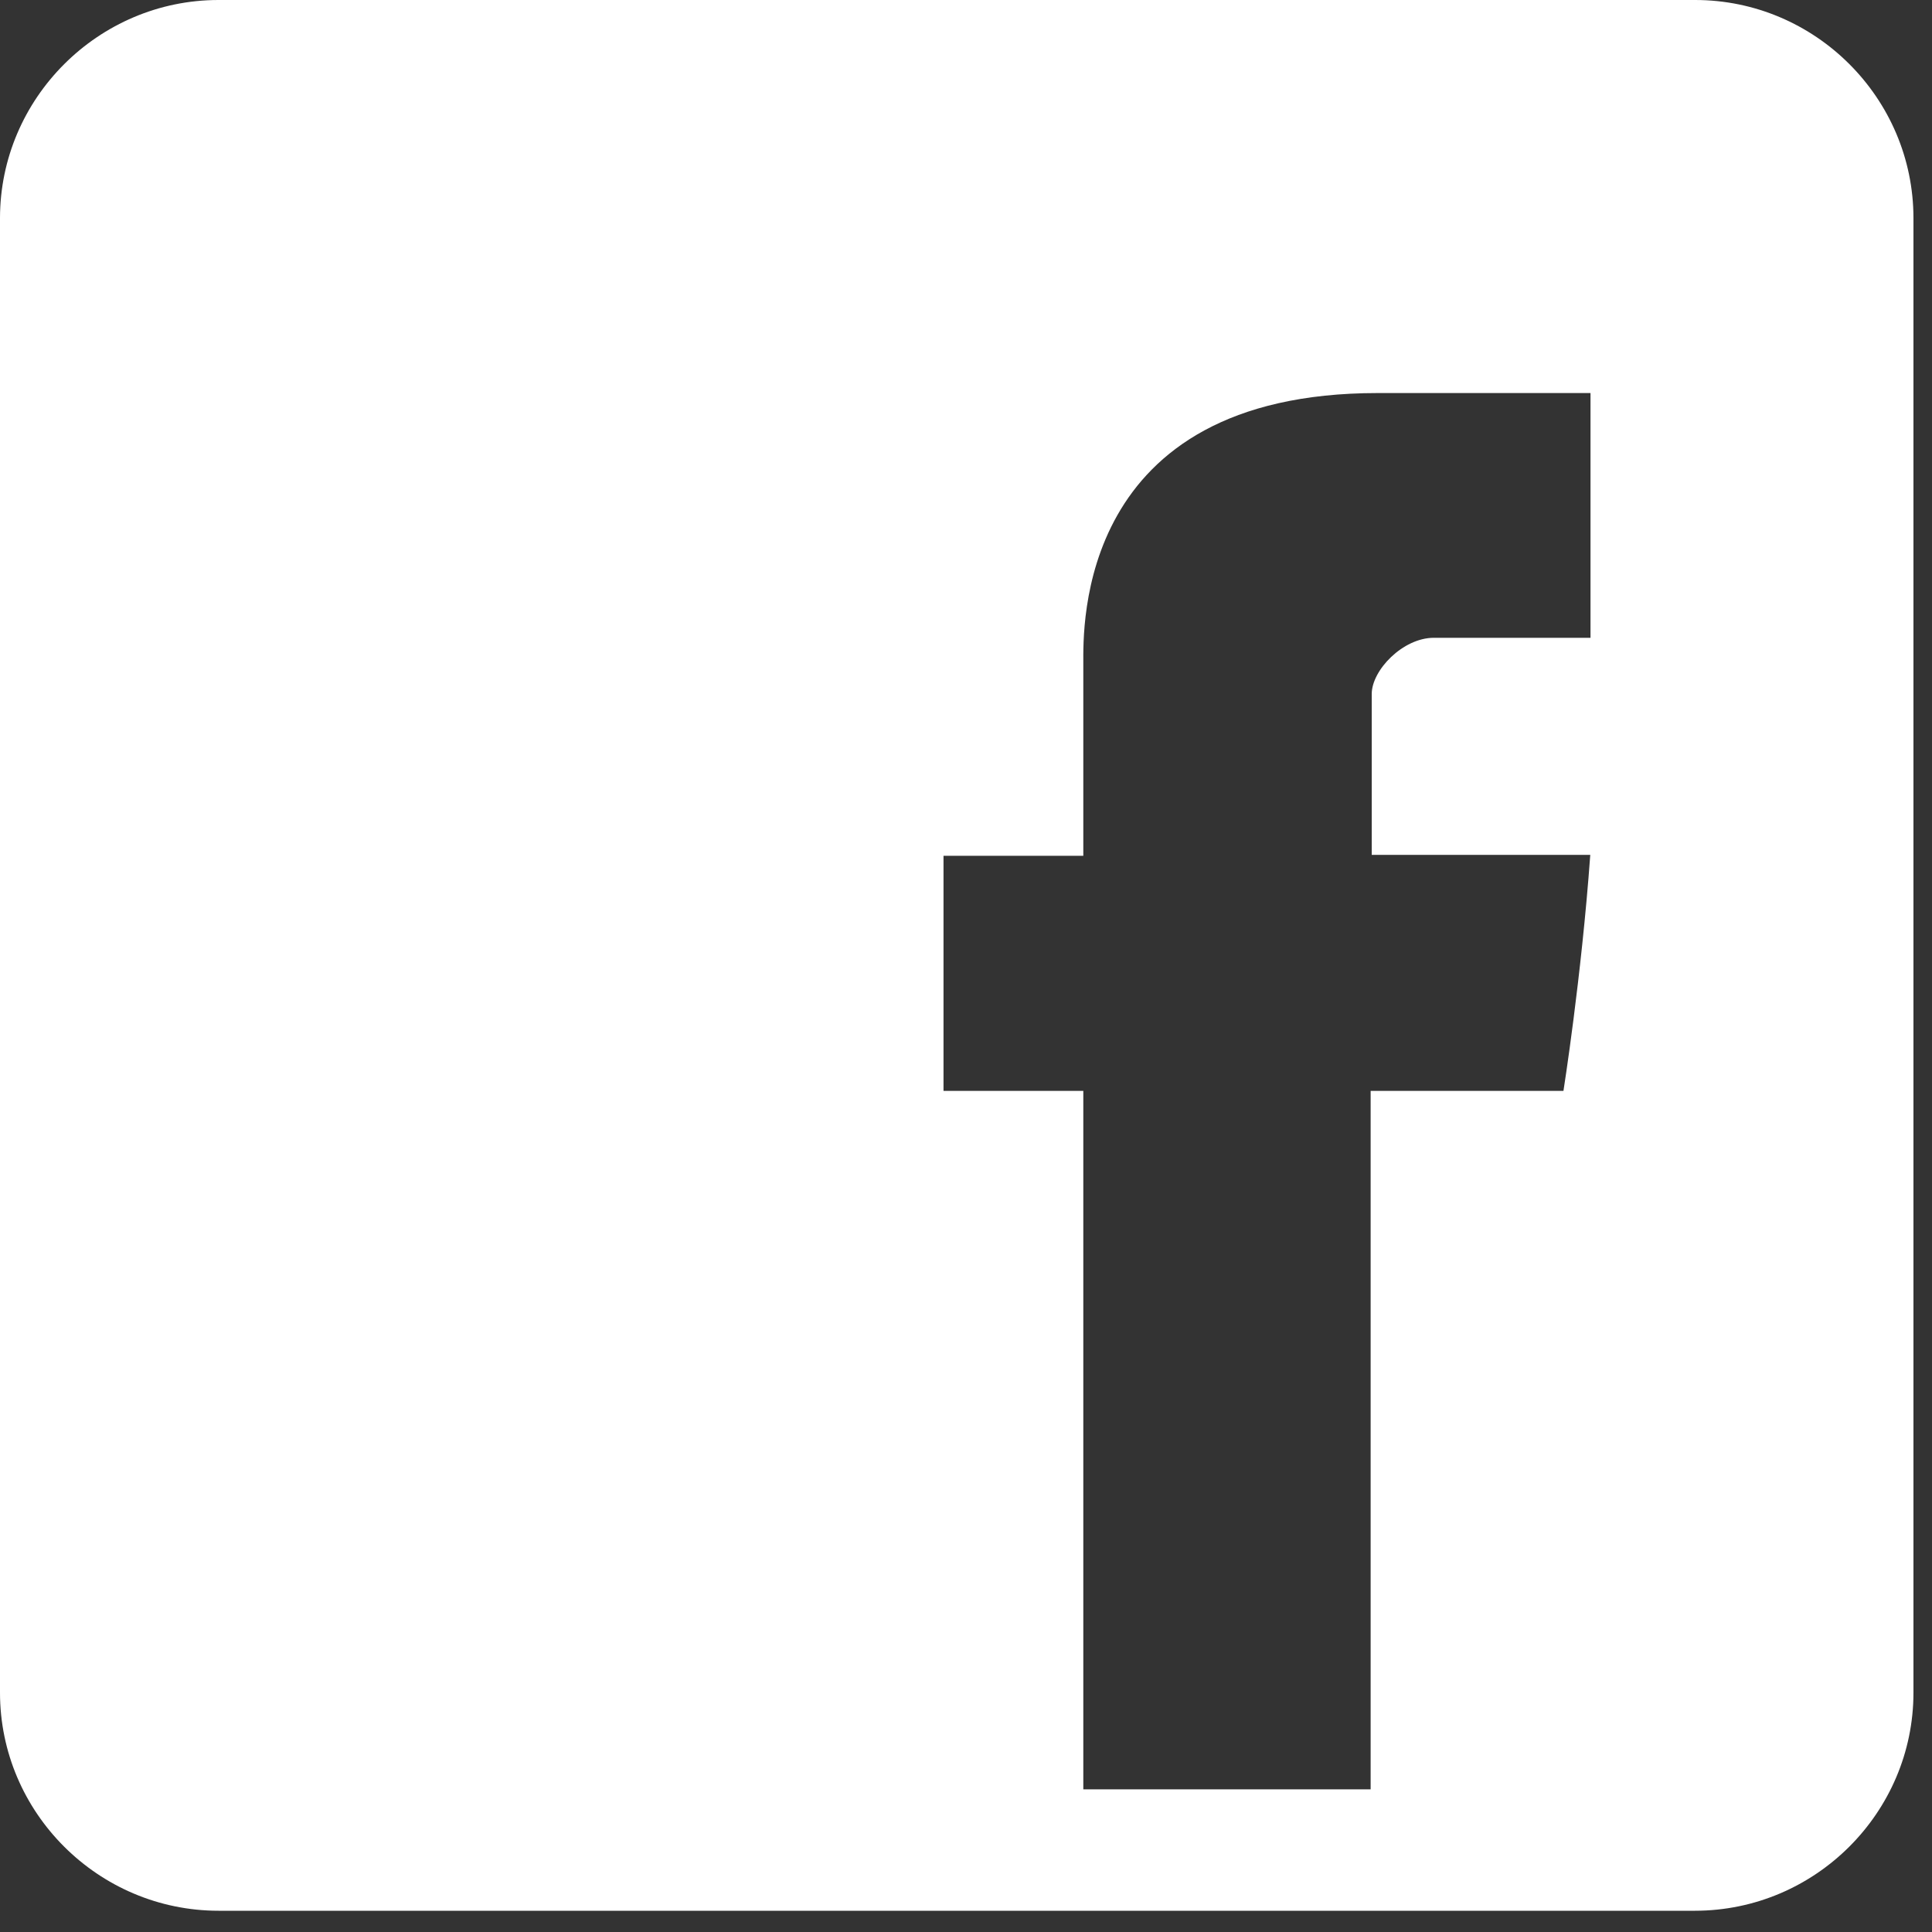
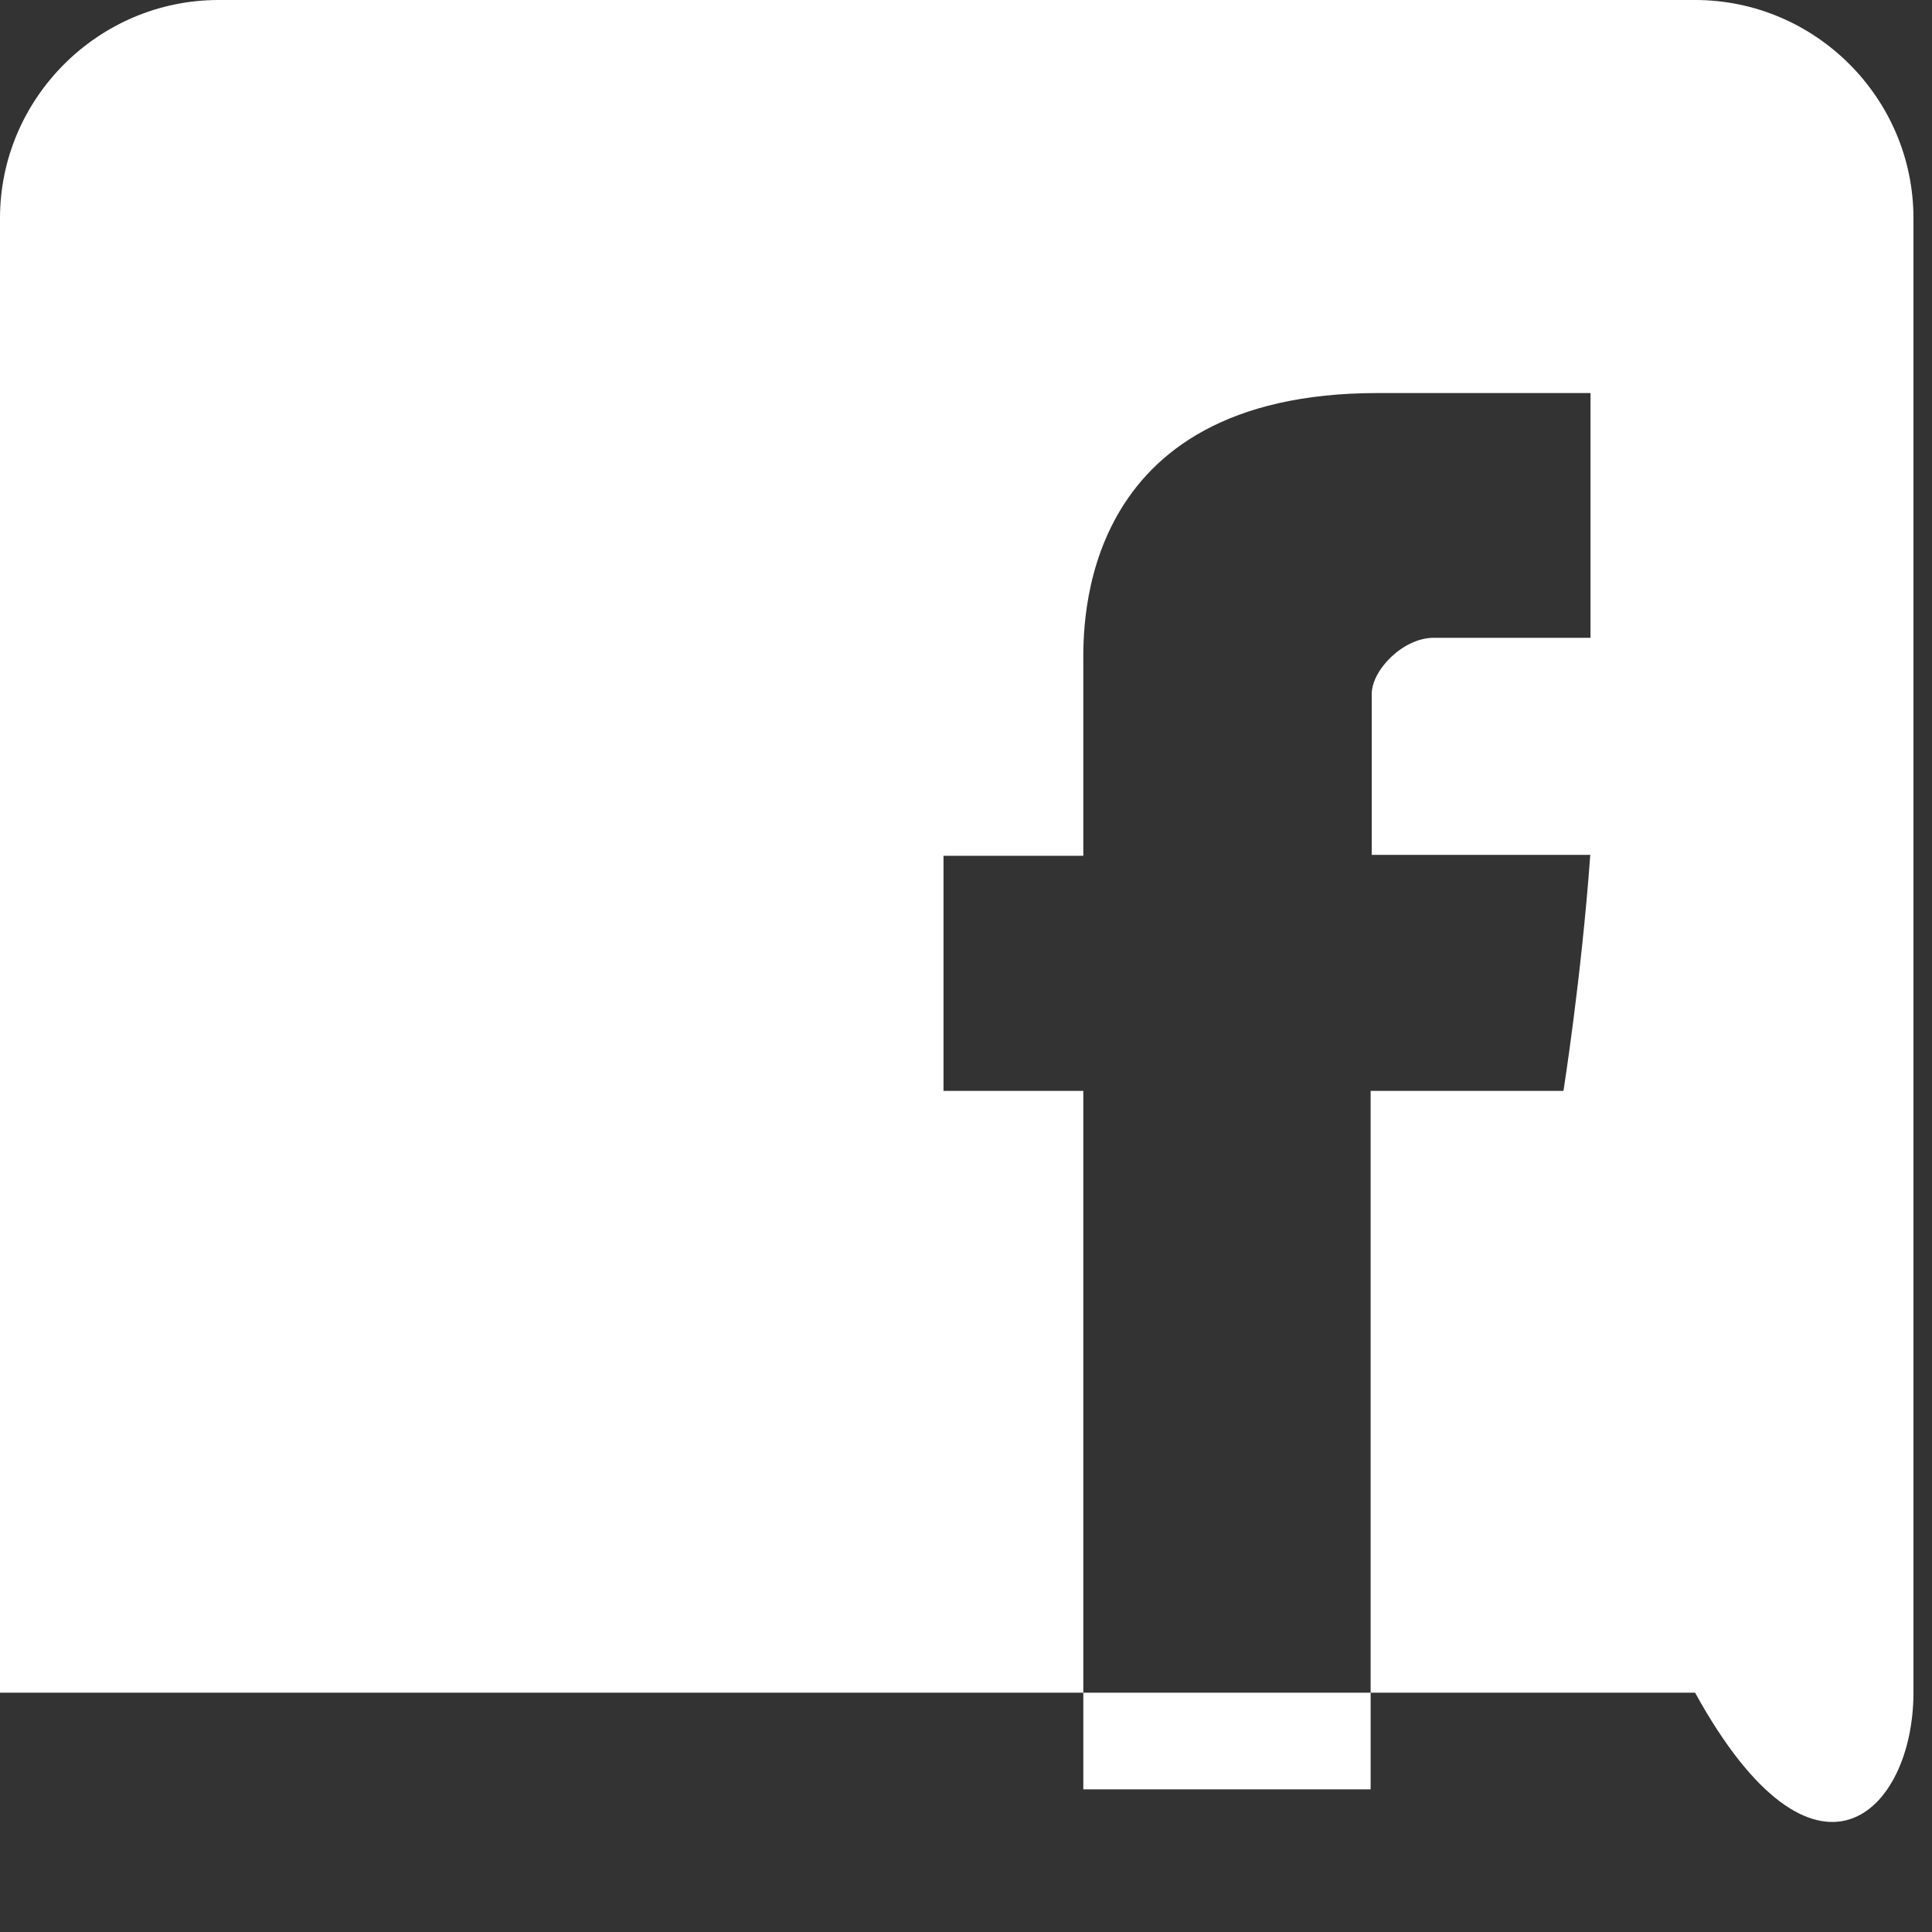
<svg xmlns="http://www.w3.org/2000/svg" width="25" height="25" viewBox="0 0 25 25" fill="none">
  <rect x="0" y="0" width="25" height="25" fill="#333333" stroke="none" />
-   <path d="M20.581 8.253H18.554C18.154 8.253 17.75 8.671 17.75 8.981V11.062H20.578C20.463 12.654 20.231 14.116 20.231 14.116H17.736V23.154H14.018V14.116H12.209V11.074H14.018V8.586C14.018 8.129 13.926 5.086 17.827 5.086H20.581V8.253ZM24.76 21.903V2.823C24.76 1.27 23.489 0 21.935 0H2.828C1.273 0 0 1.272 0 2.823V21.903C0 23.456 1.273 24.725 2.828 24.725H21.934C23.489 24.724 24.76 23.455 24.76 21.903Z" fill="white" />
+   <path d="M20.581 8.253H18.554C18.154 8.253 17.75 8.671 17.75 8.981V11.062H20.578C20.463 12.654 20.231 14.116 20.231 14.116H17.736V23.154H14.018V14.116H12.209V11.074H14.018V8.586C14.018 8.129 13.926 5.086 17.827 5.086H20.581V8.253ZM24.76 21.903V2.823C24.76 1.27 23.489 0 21.935 0H2.828C1.273 0 0 1.272 0 2.823V21.903H21.934C23.489 24.724 24.76 23.455 24.76 21.903Z" fill="white" />
</svg>